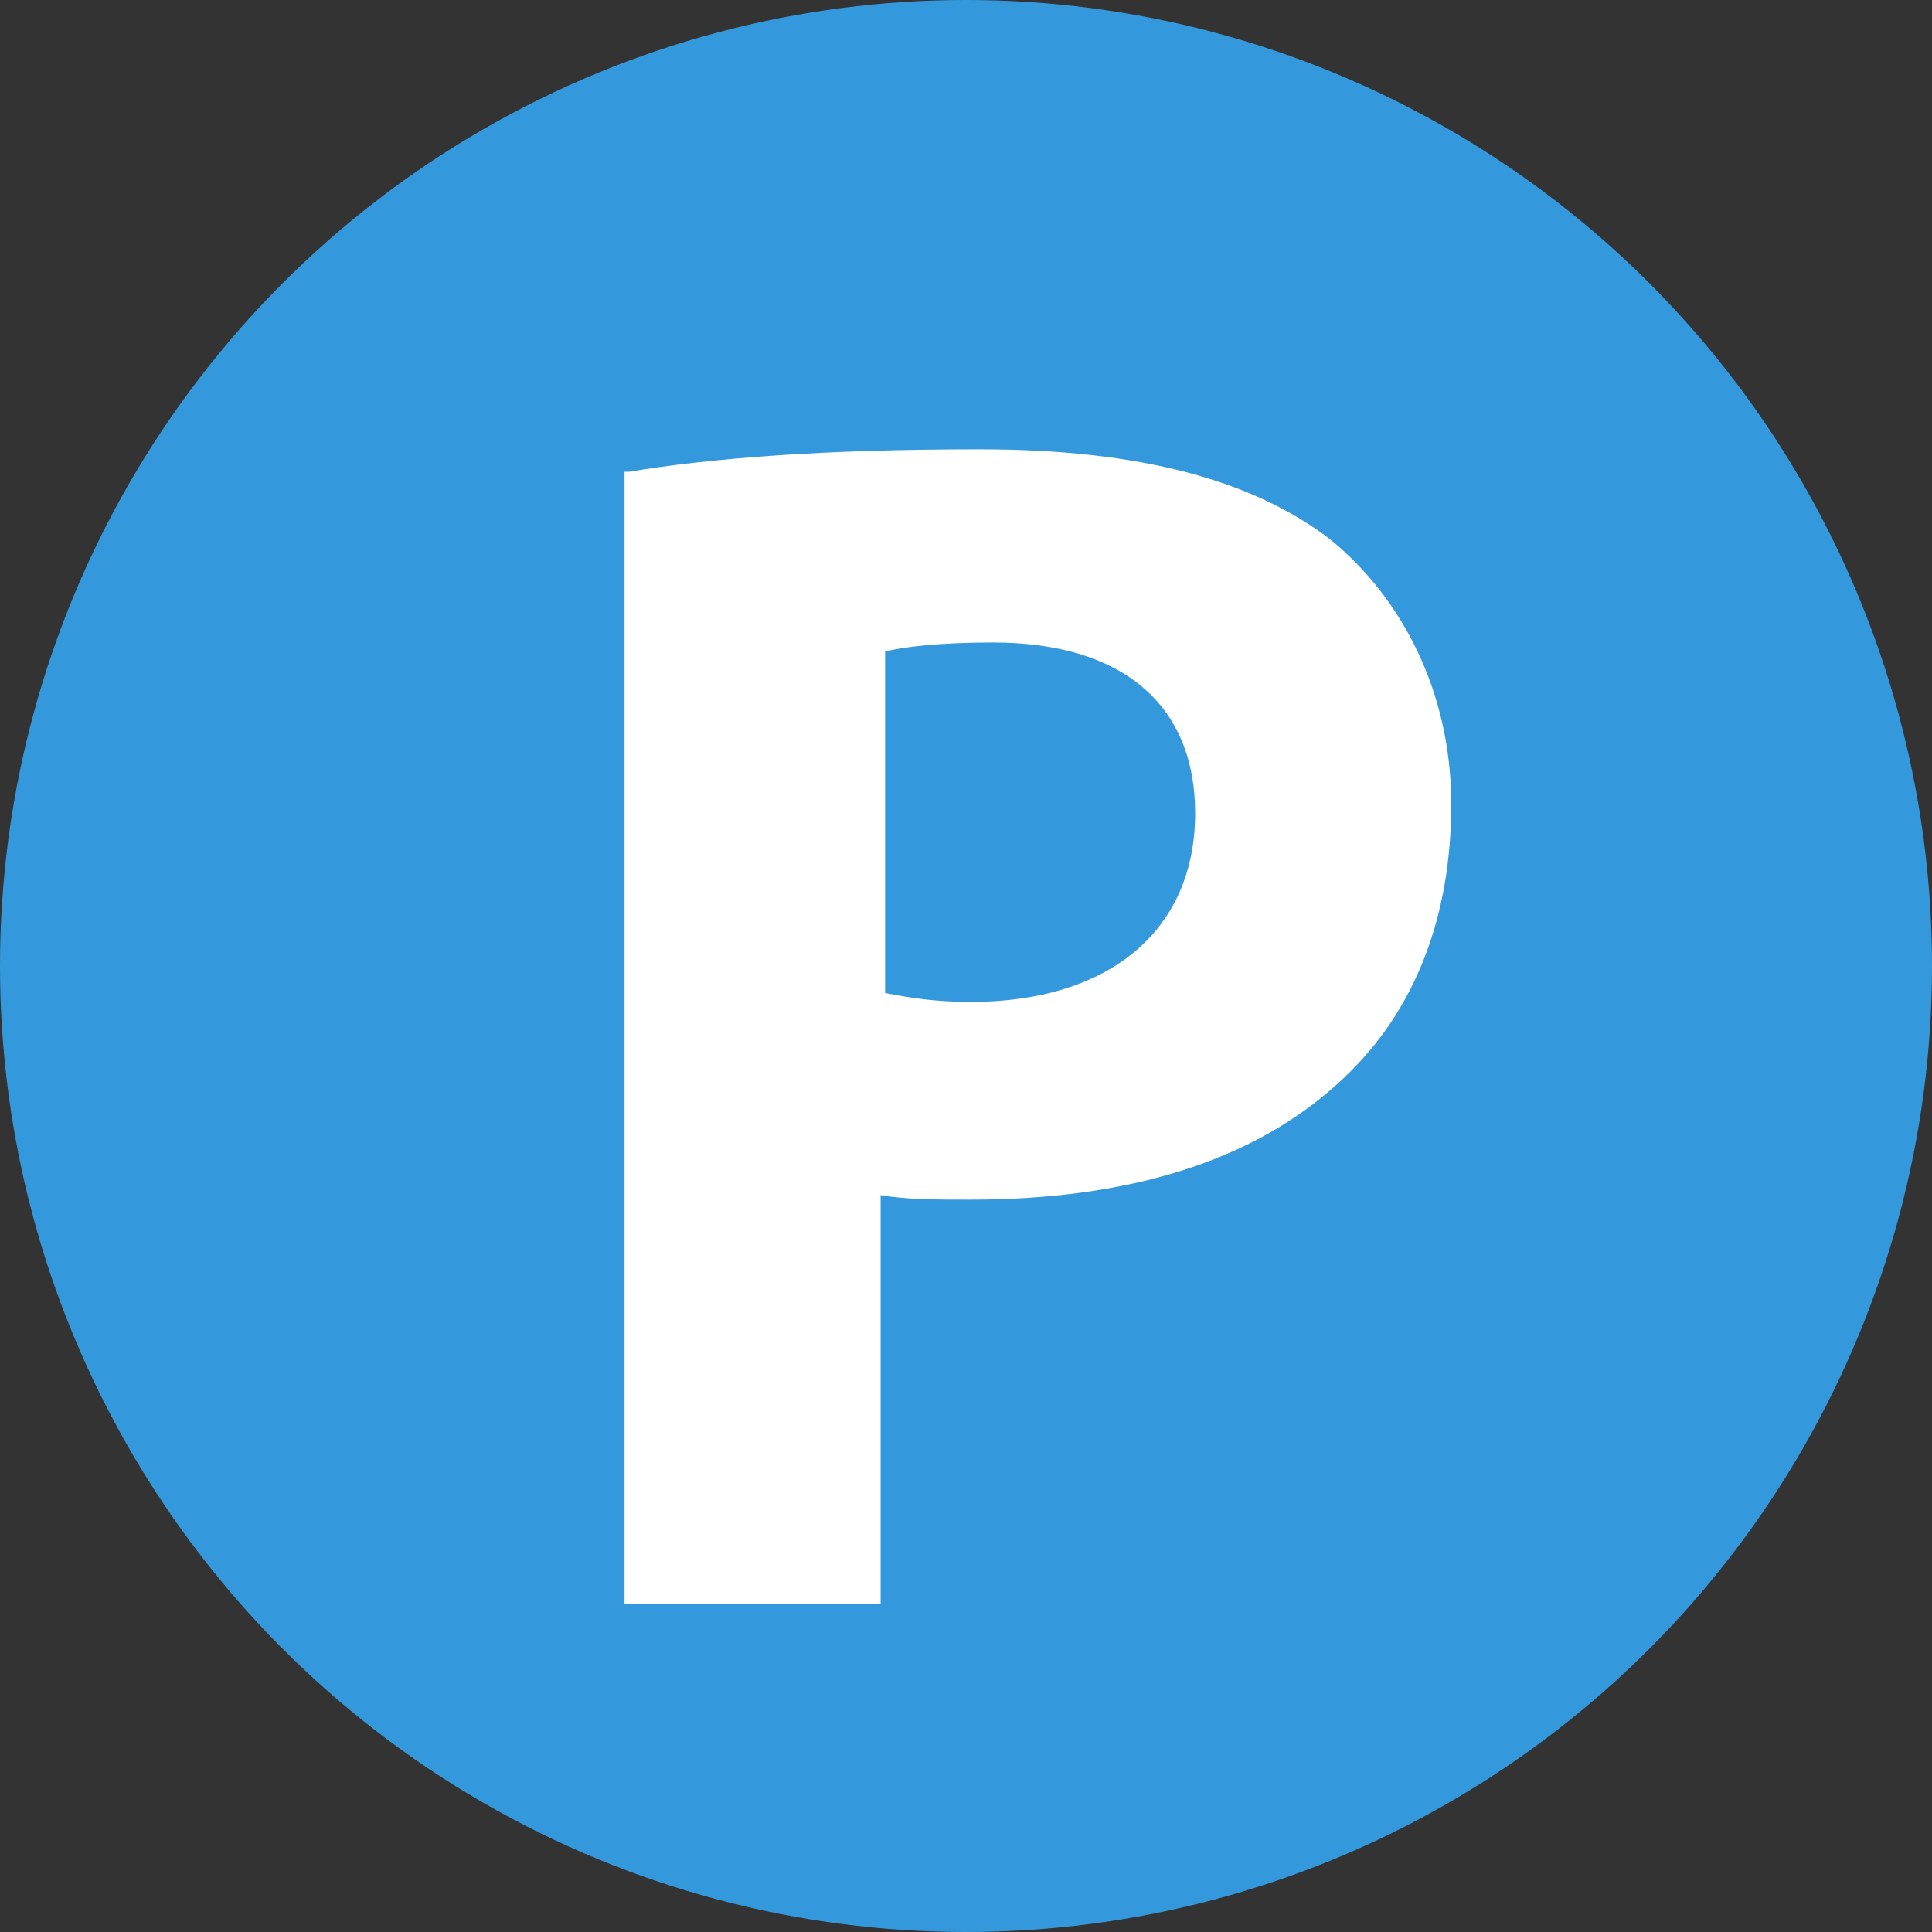
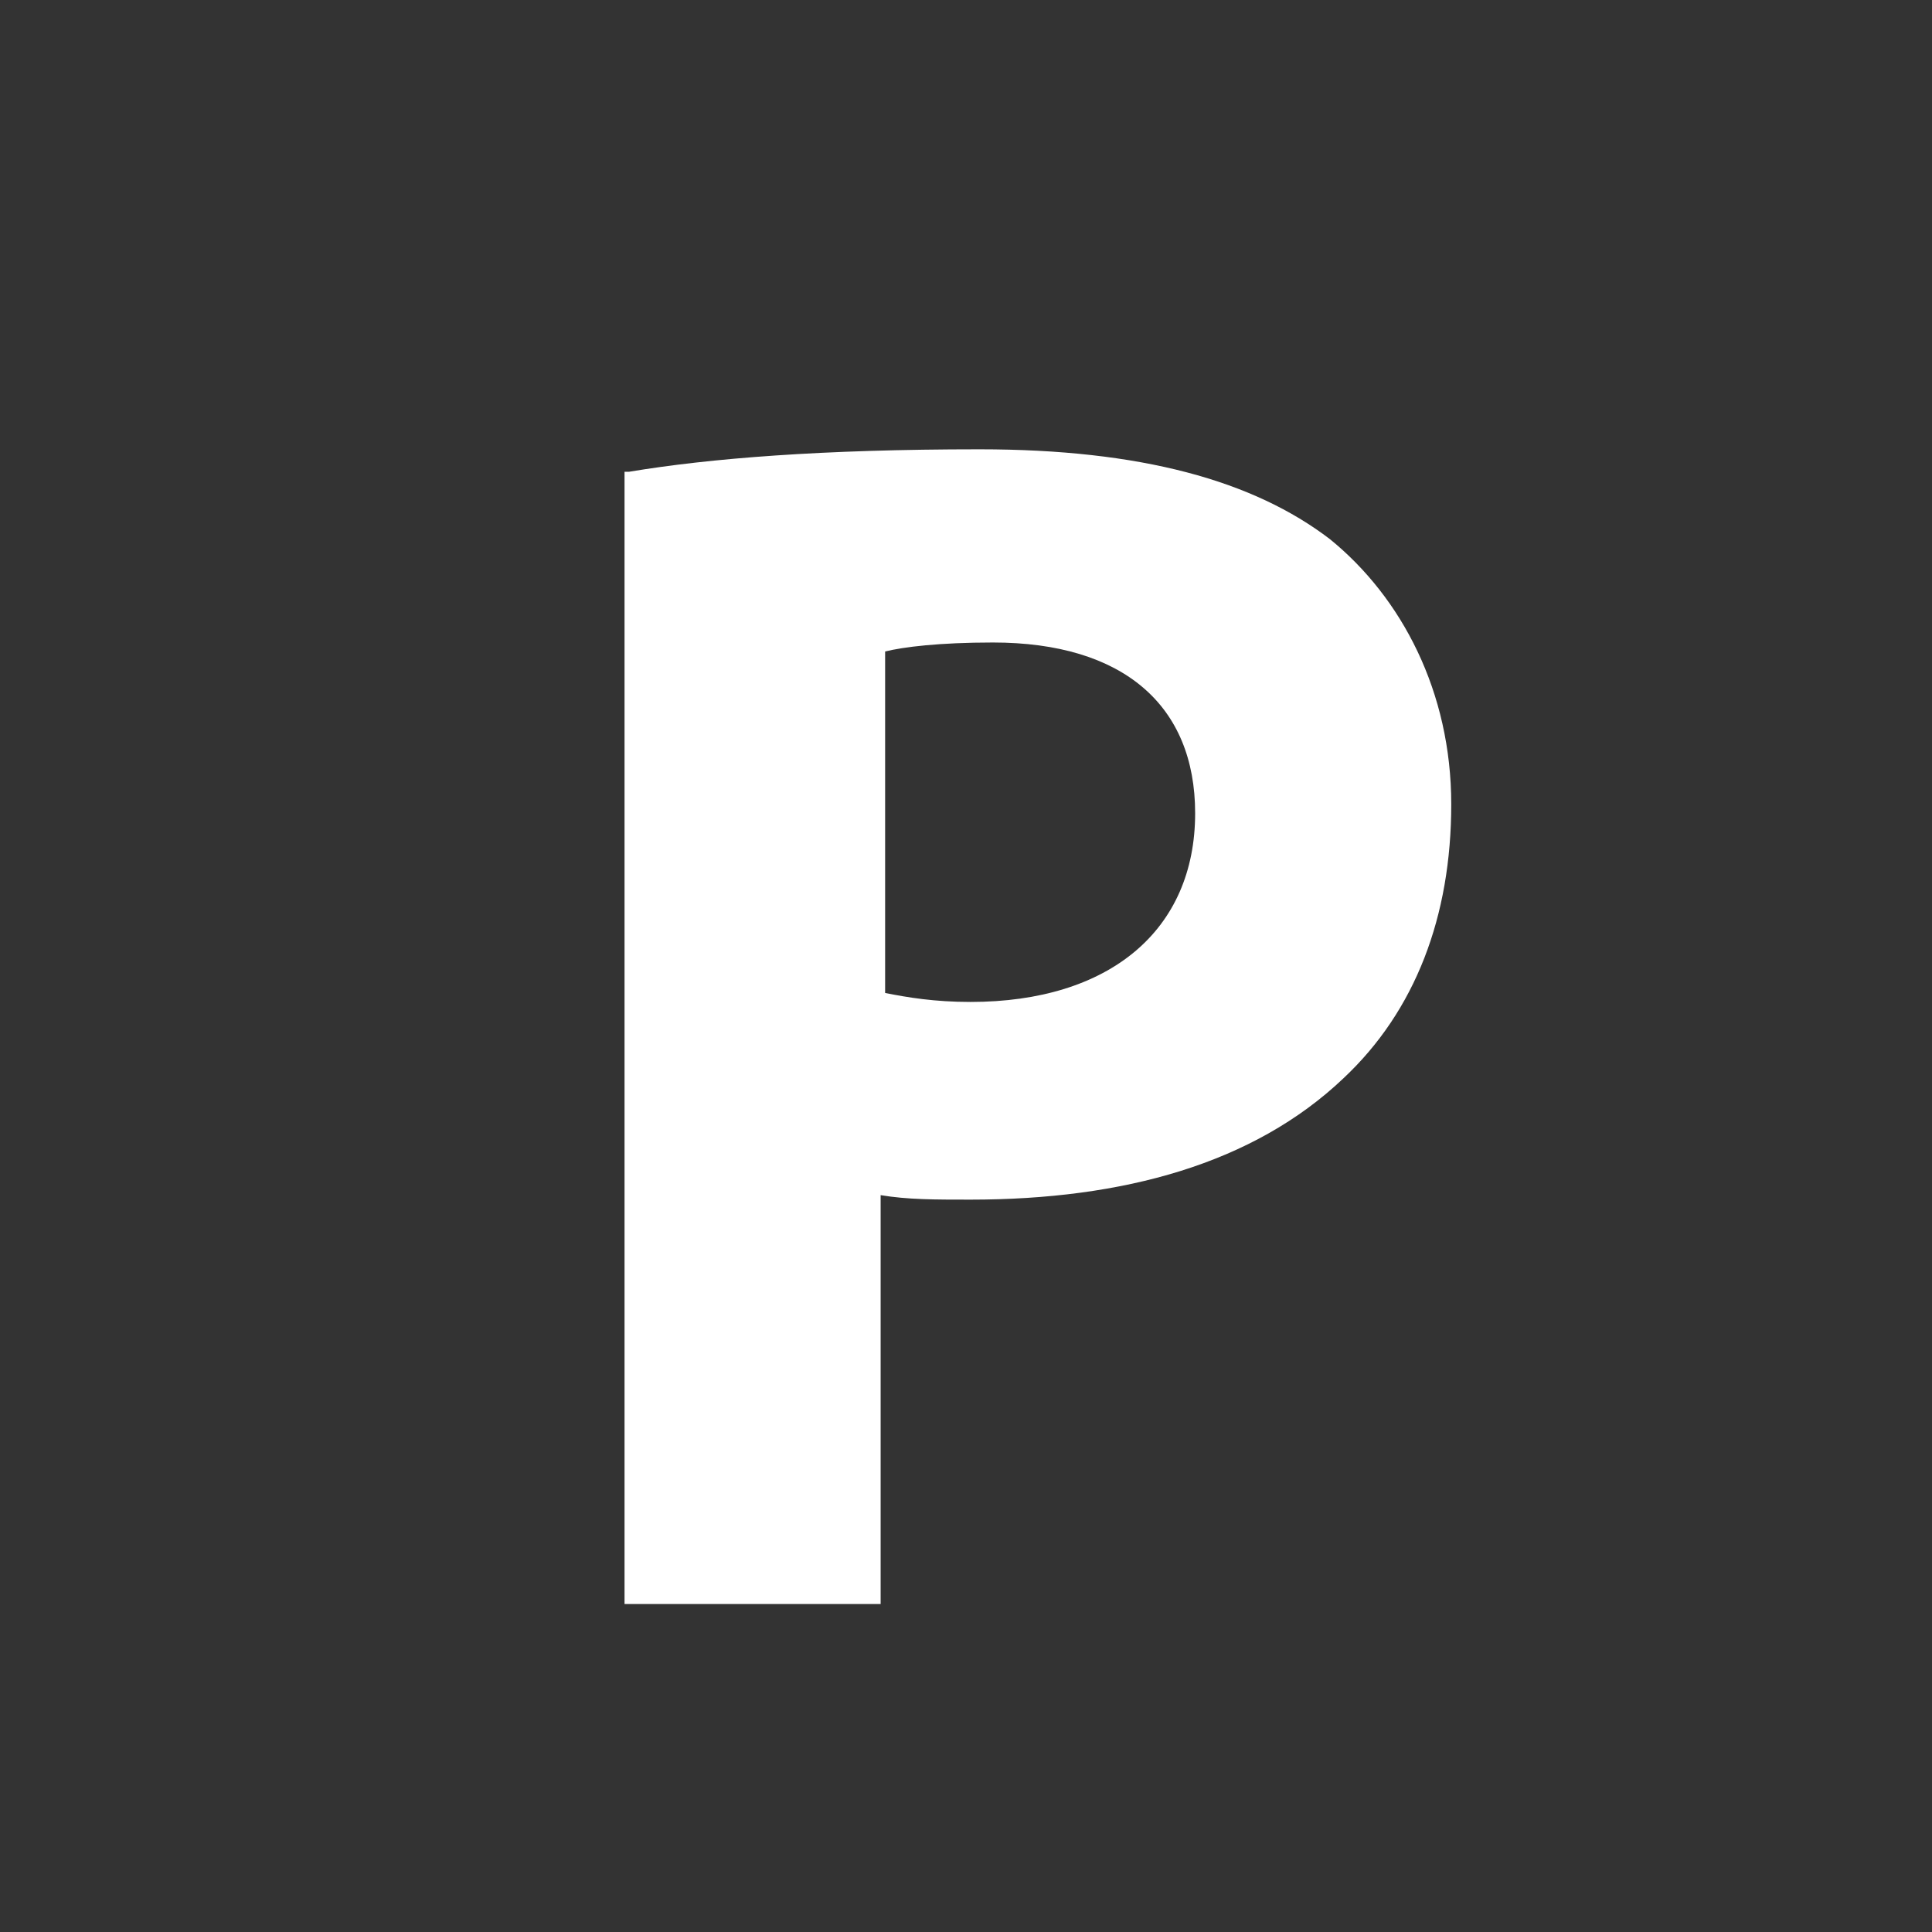
<svg xmlns="http://www.w3.org/2000/svg" viewBox="0 0 43 43">
  <rect x="0" y="0" width="43" height="43" fill="#333333" stroke="none" />
-   <circle cy="21.5" cx="21.5" r="21.5" fill="#3499dc" />
  <path fill="#fff" d="M14 10.5c1.8-.3 4.3-.5 7.8-.5 3.6 0 6.1.7 7.8 2 1.6 1.3 2.7 3.4 2.7 5.9s-.8 4.6-2.4 6.1c-2 1.9-4.9 2.7-8.3 2.7-.8 0-1.4 0-2-.1v9.1h-5.7V10.5zm5.7 11.6c.5.1 1.1.2 1.9.2 3.1 0 5-1.6 5-4.2 0-2.4-1.6-3.8-4.5-3.8-1.2 0-2 .1-2.4.2v7.6z" />
</svg>